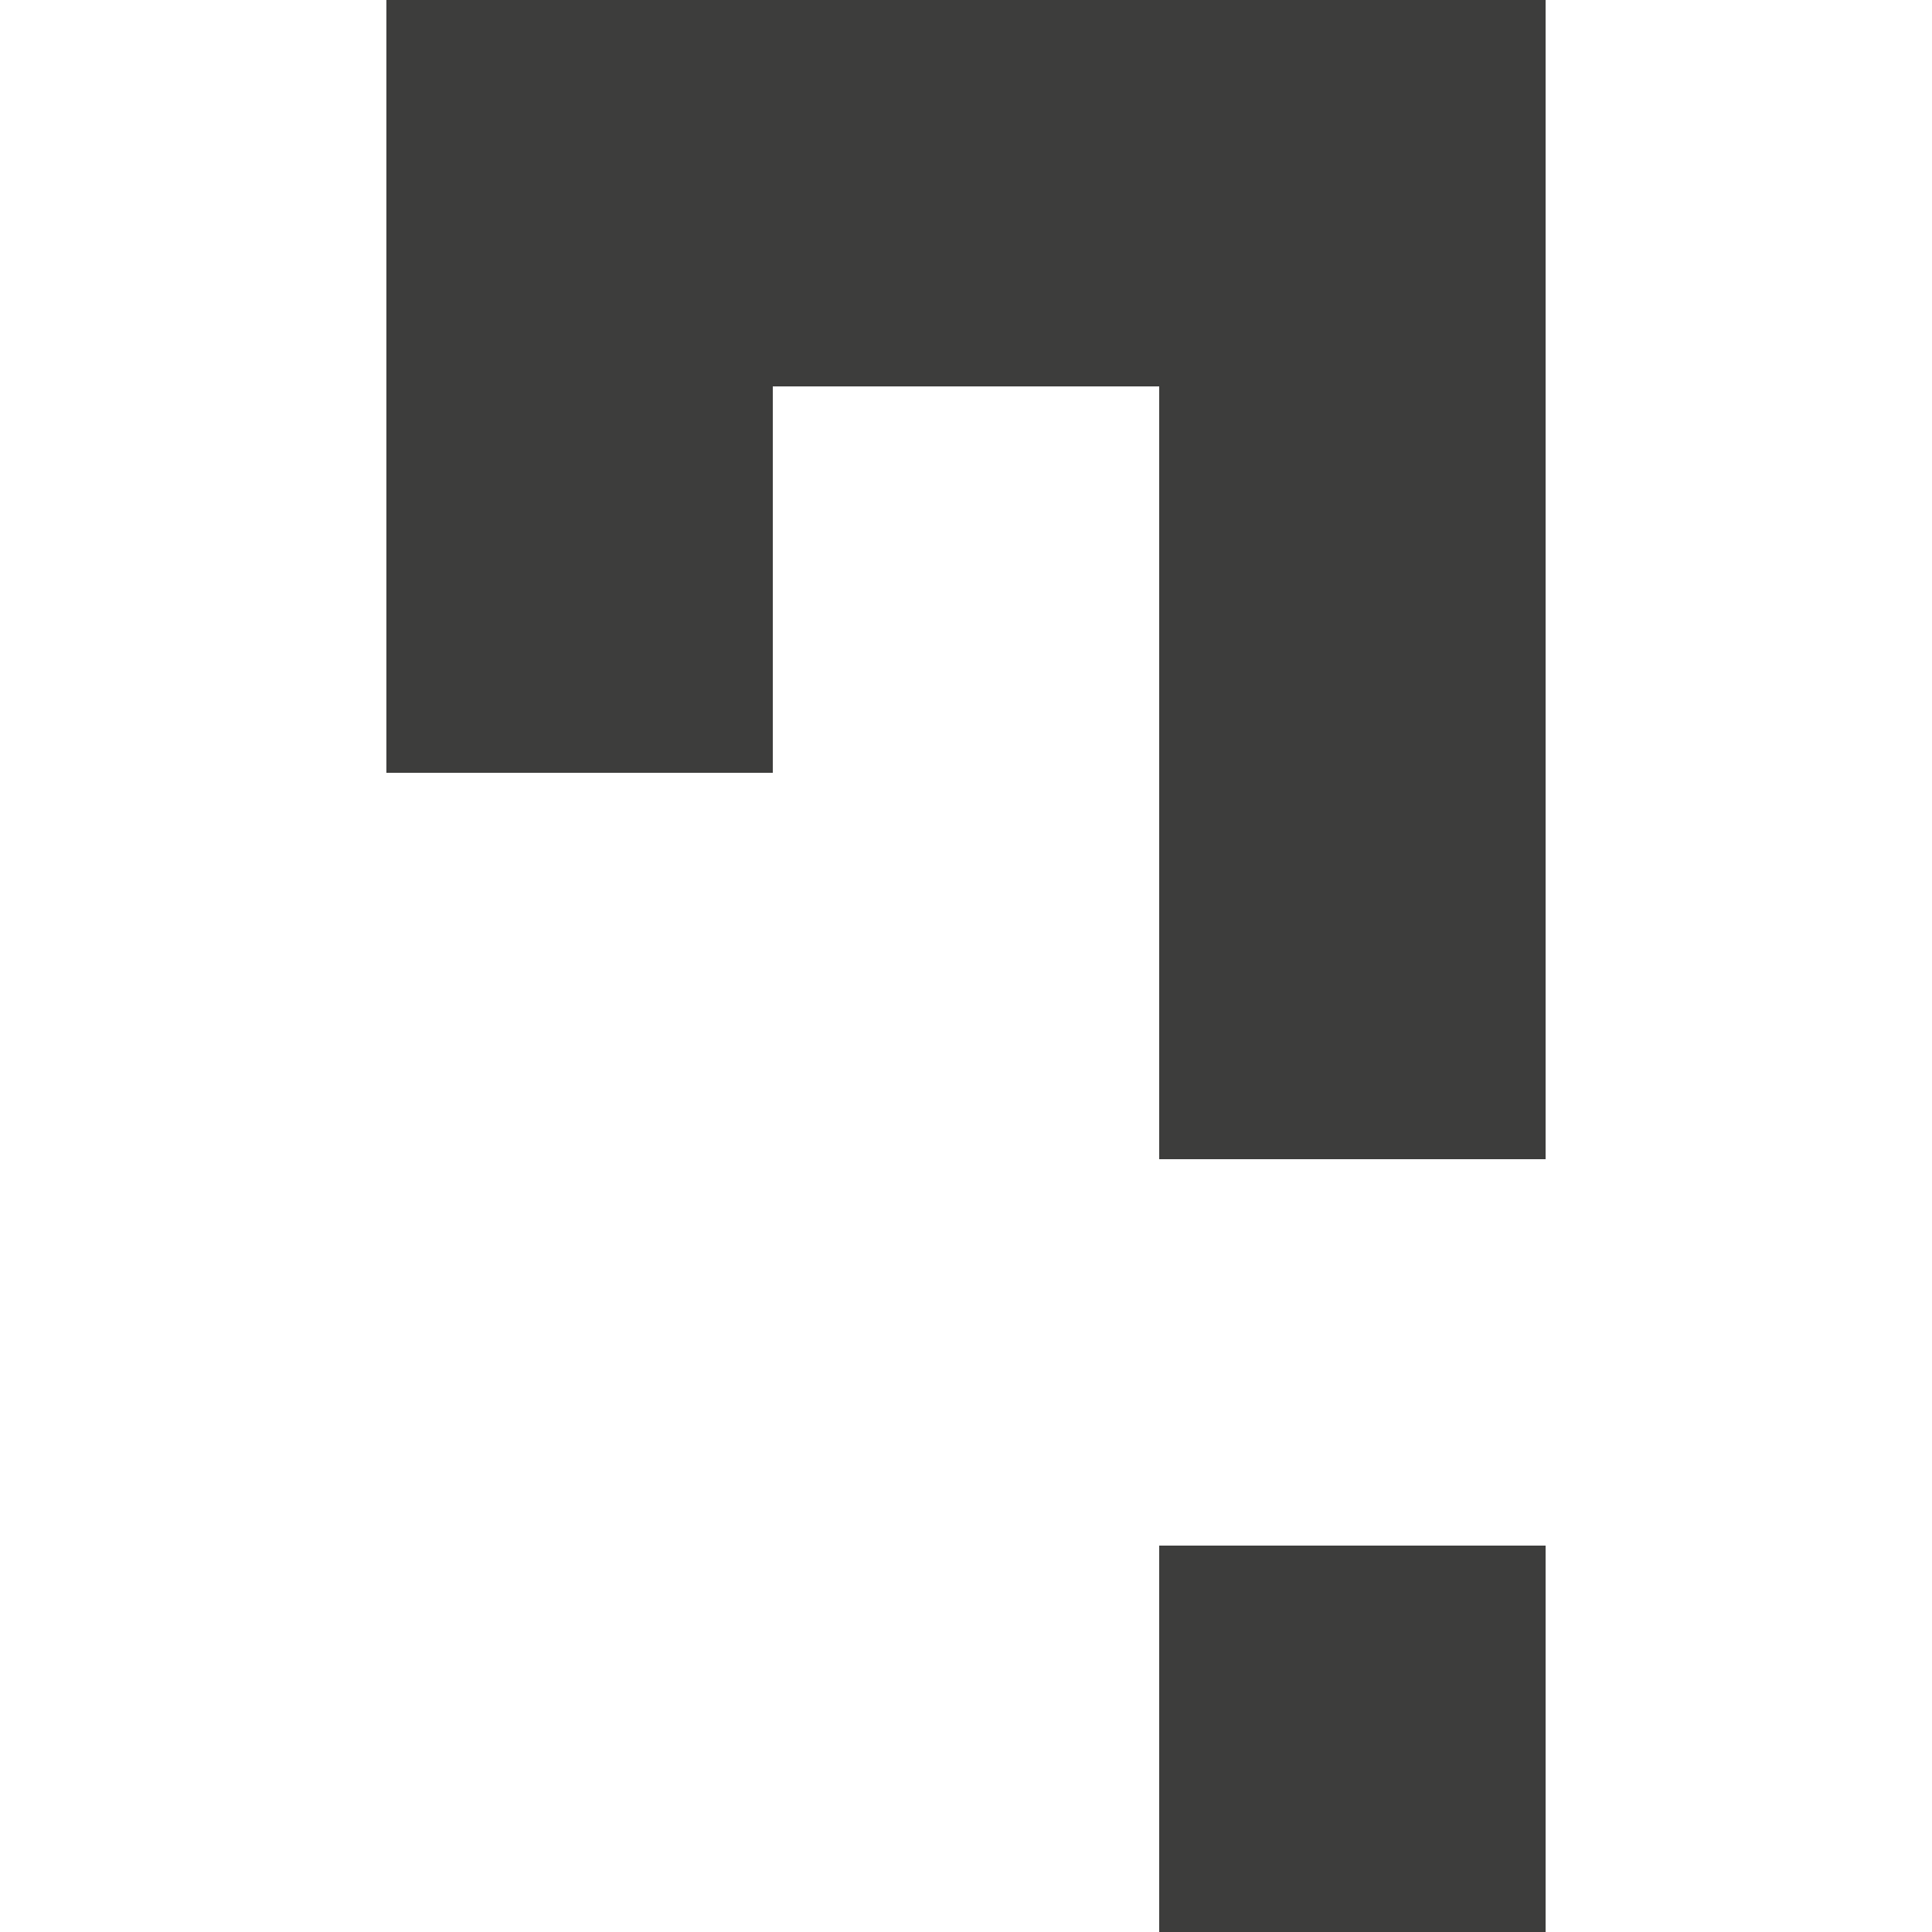
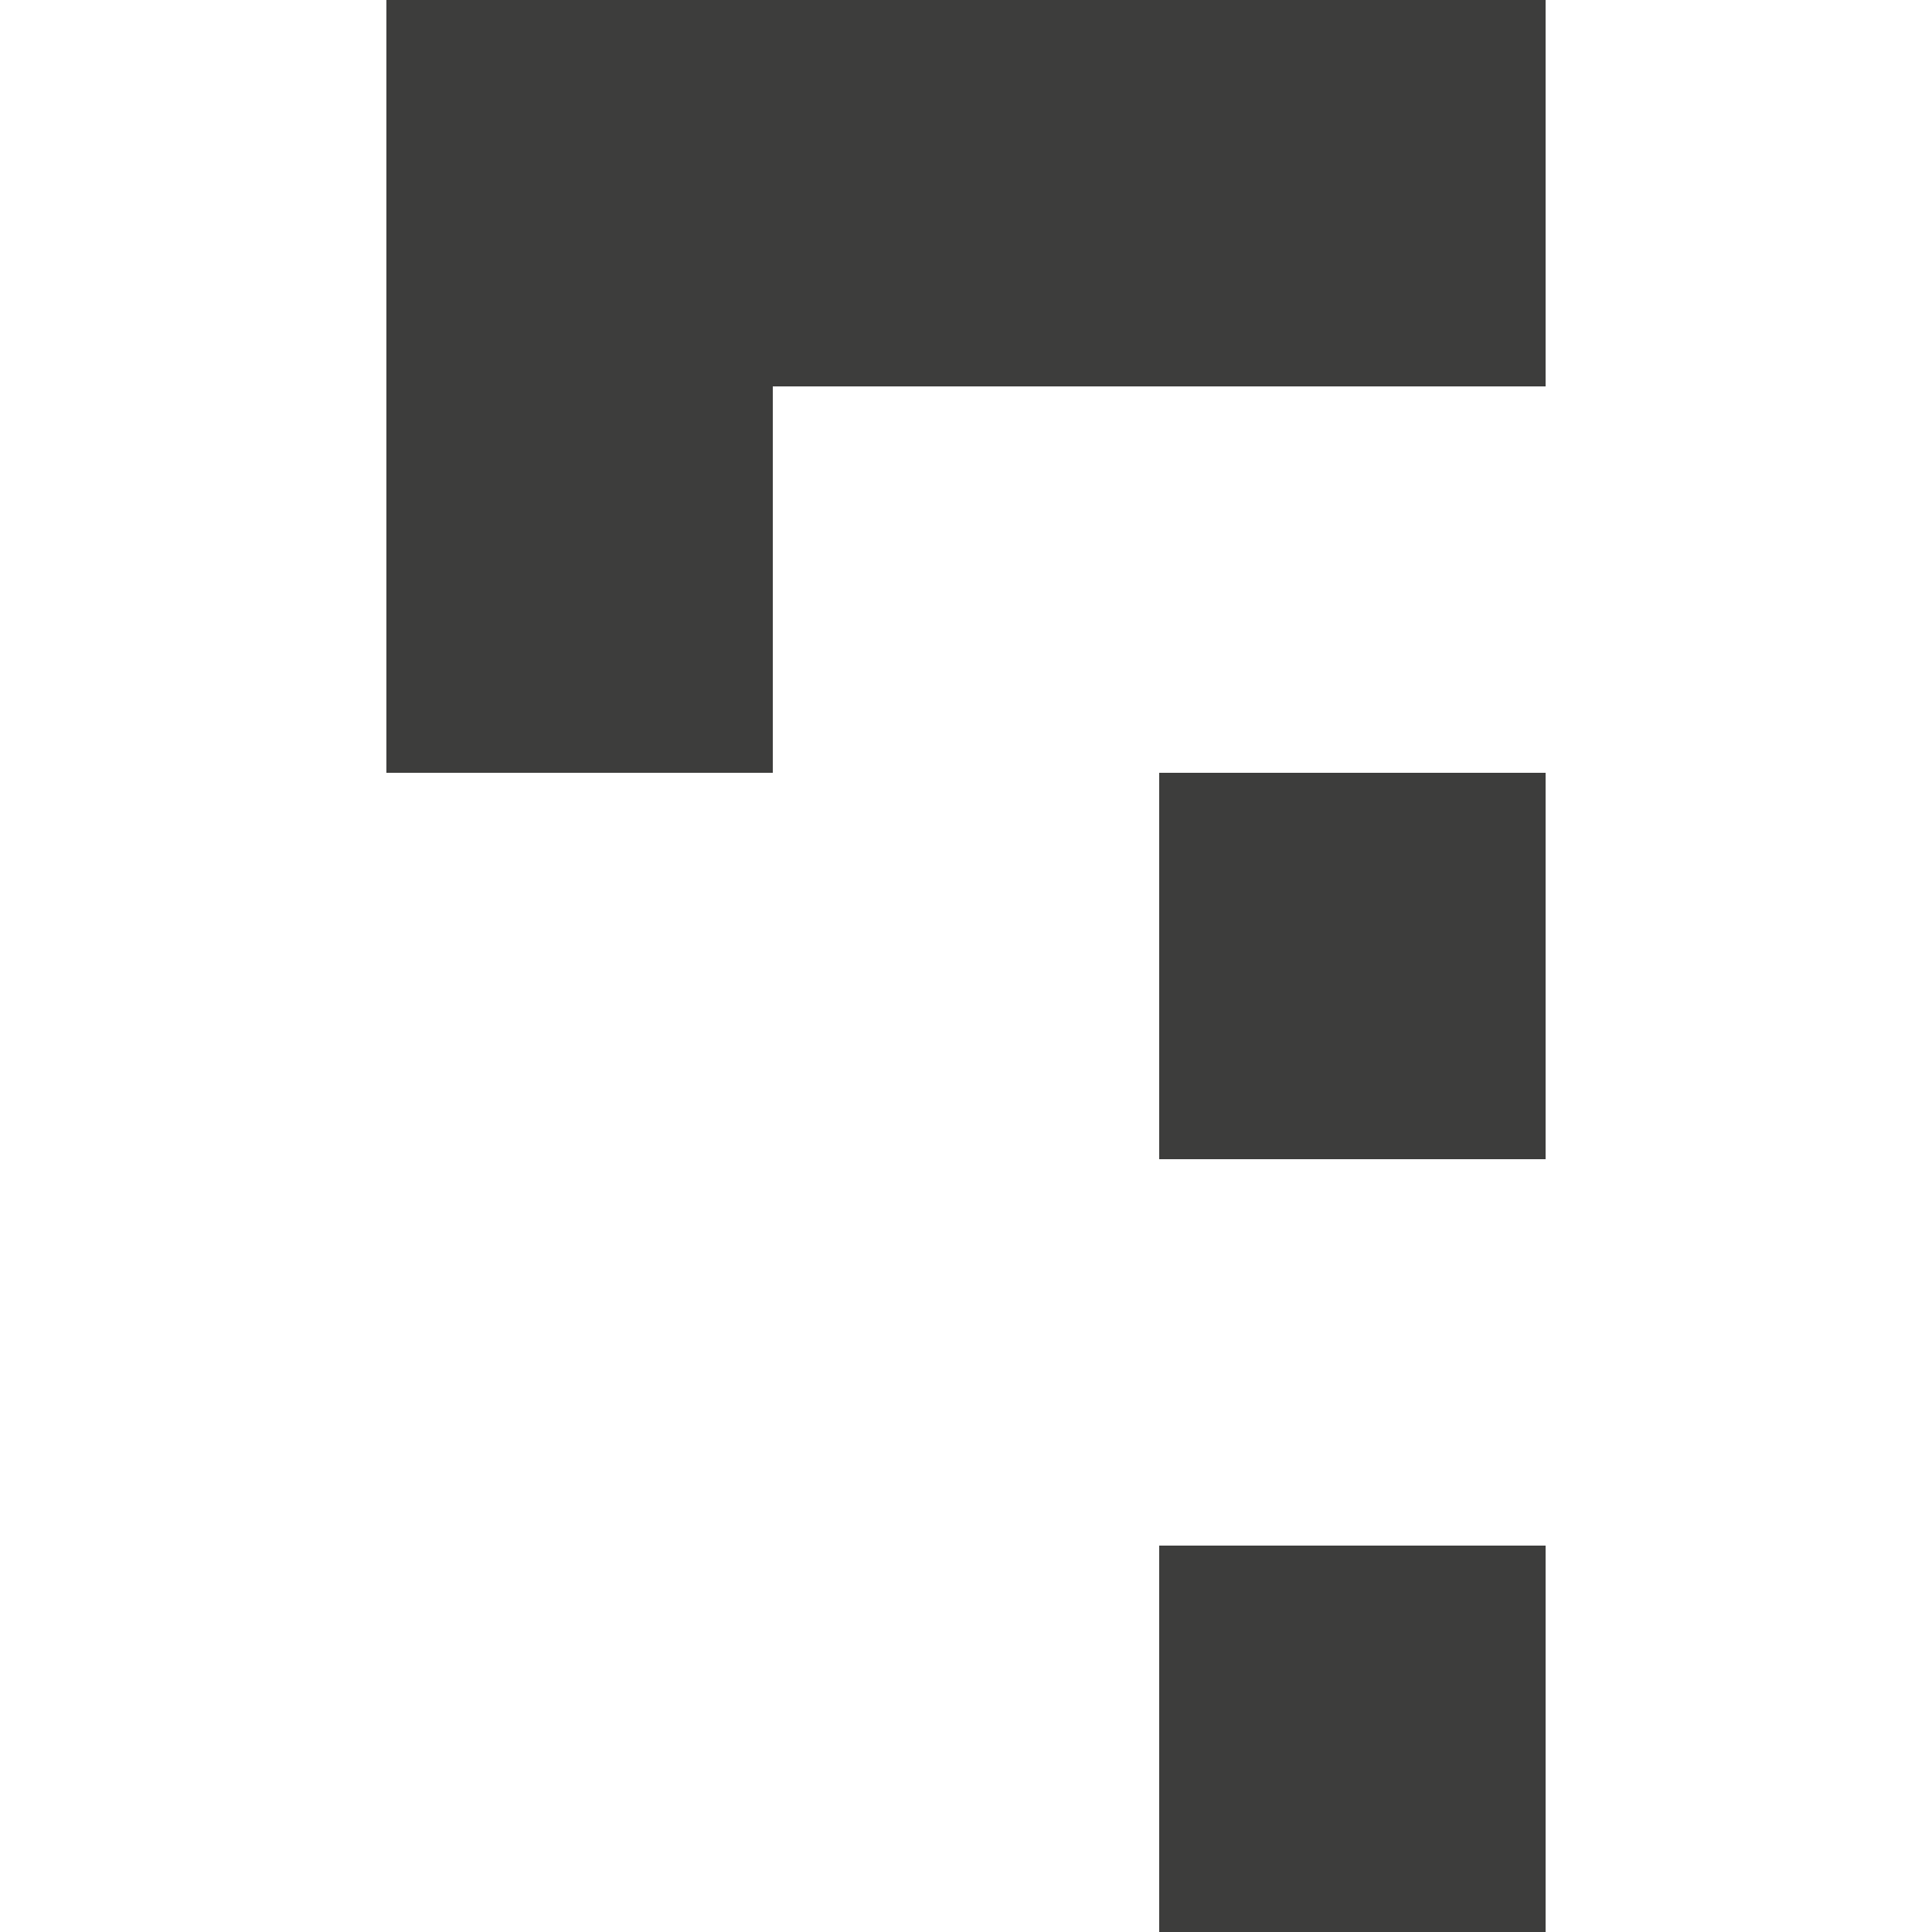
<svg xmlns="http://www.w3.org/2000/svg" version="1.1" id="Layer_1" x="0px" y="0px" viewBox="0 0 40 40" style="enable-background:new 0 0 40 40;" xml:space="preserve">
  <style type="text/css">
	.st0{fill:#3D3D3C;}
</style>
  <g>
    <rect x="8" class="st0" width="8" height="8" />
    <rect x="8" y="8" class="st0" width="8" height="8" />
    <rect x="16" class="st0" width="8" height="8" />
    <rect x="24" class="st0" width="8" height="8" />
-     <rect x="24" y="8" class="st0" width="8" height="8" />
    <rect x="24" y="16" class="st0" width="8" height="8" />
    <rect x="24" y="32" class="st0" width="8" height="8" />
  </g>
</svg>